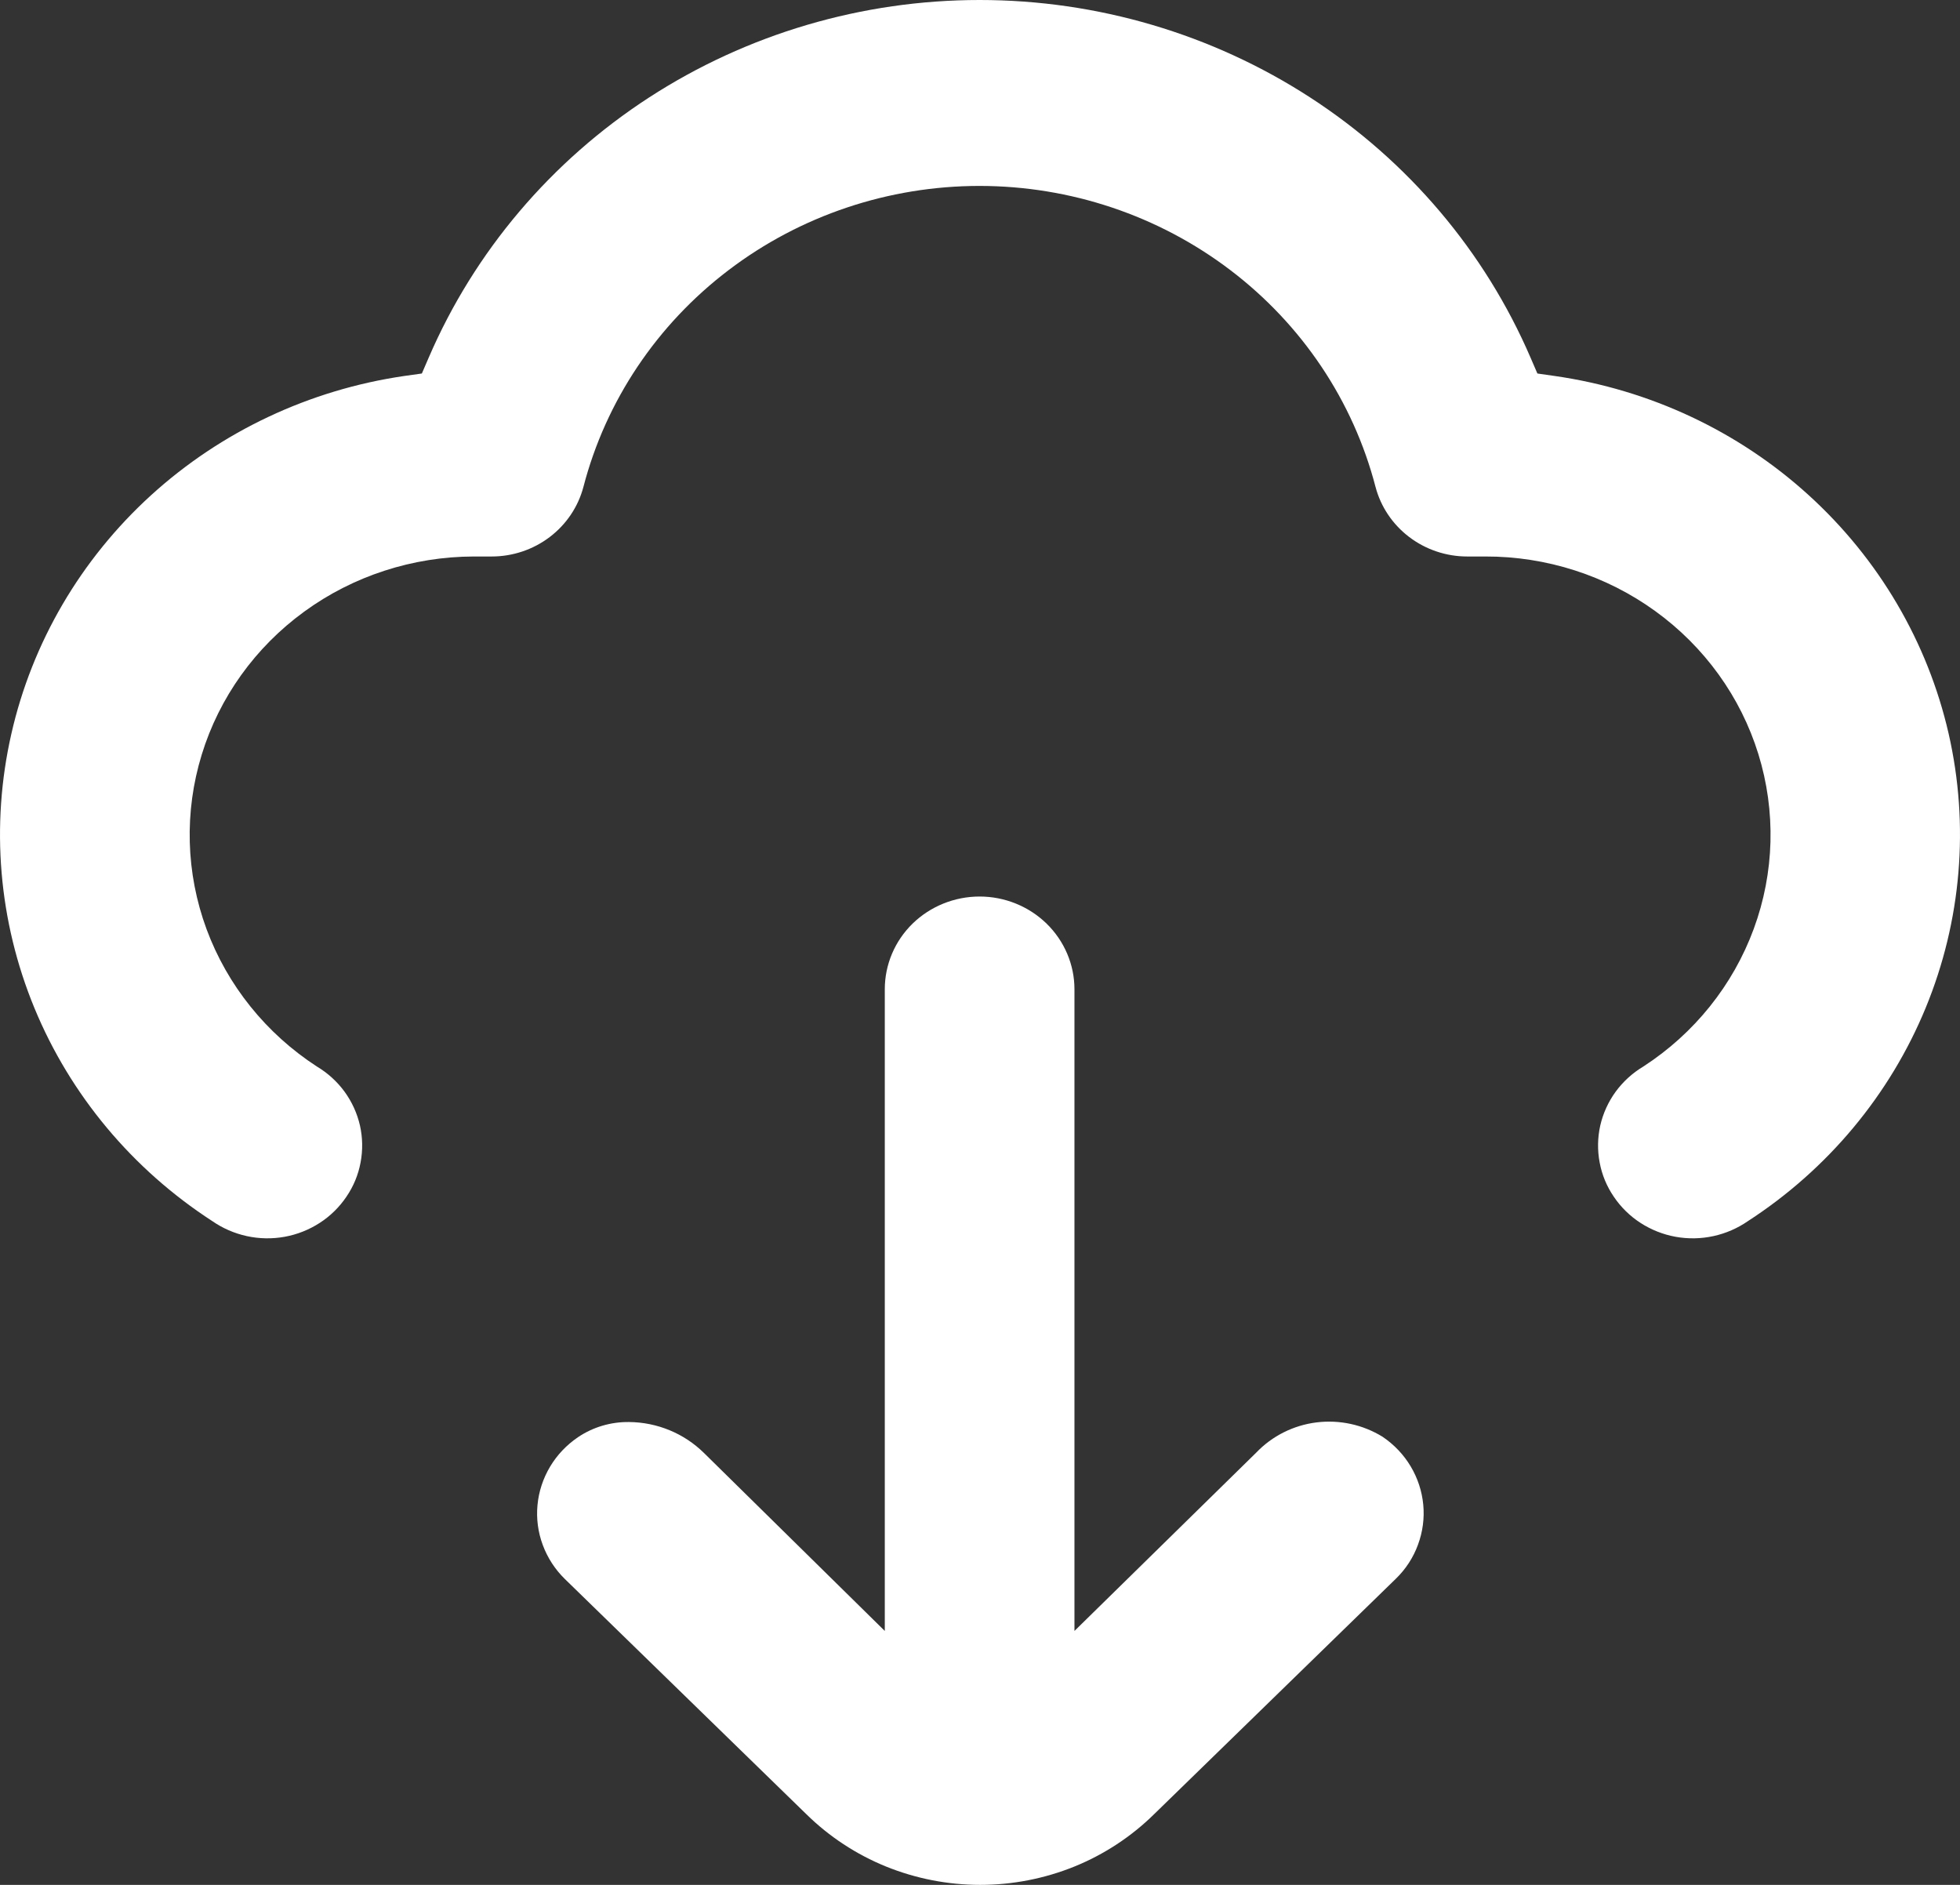
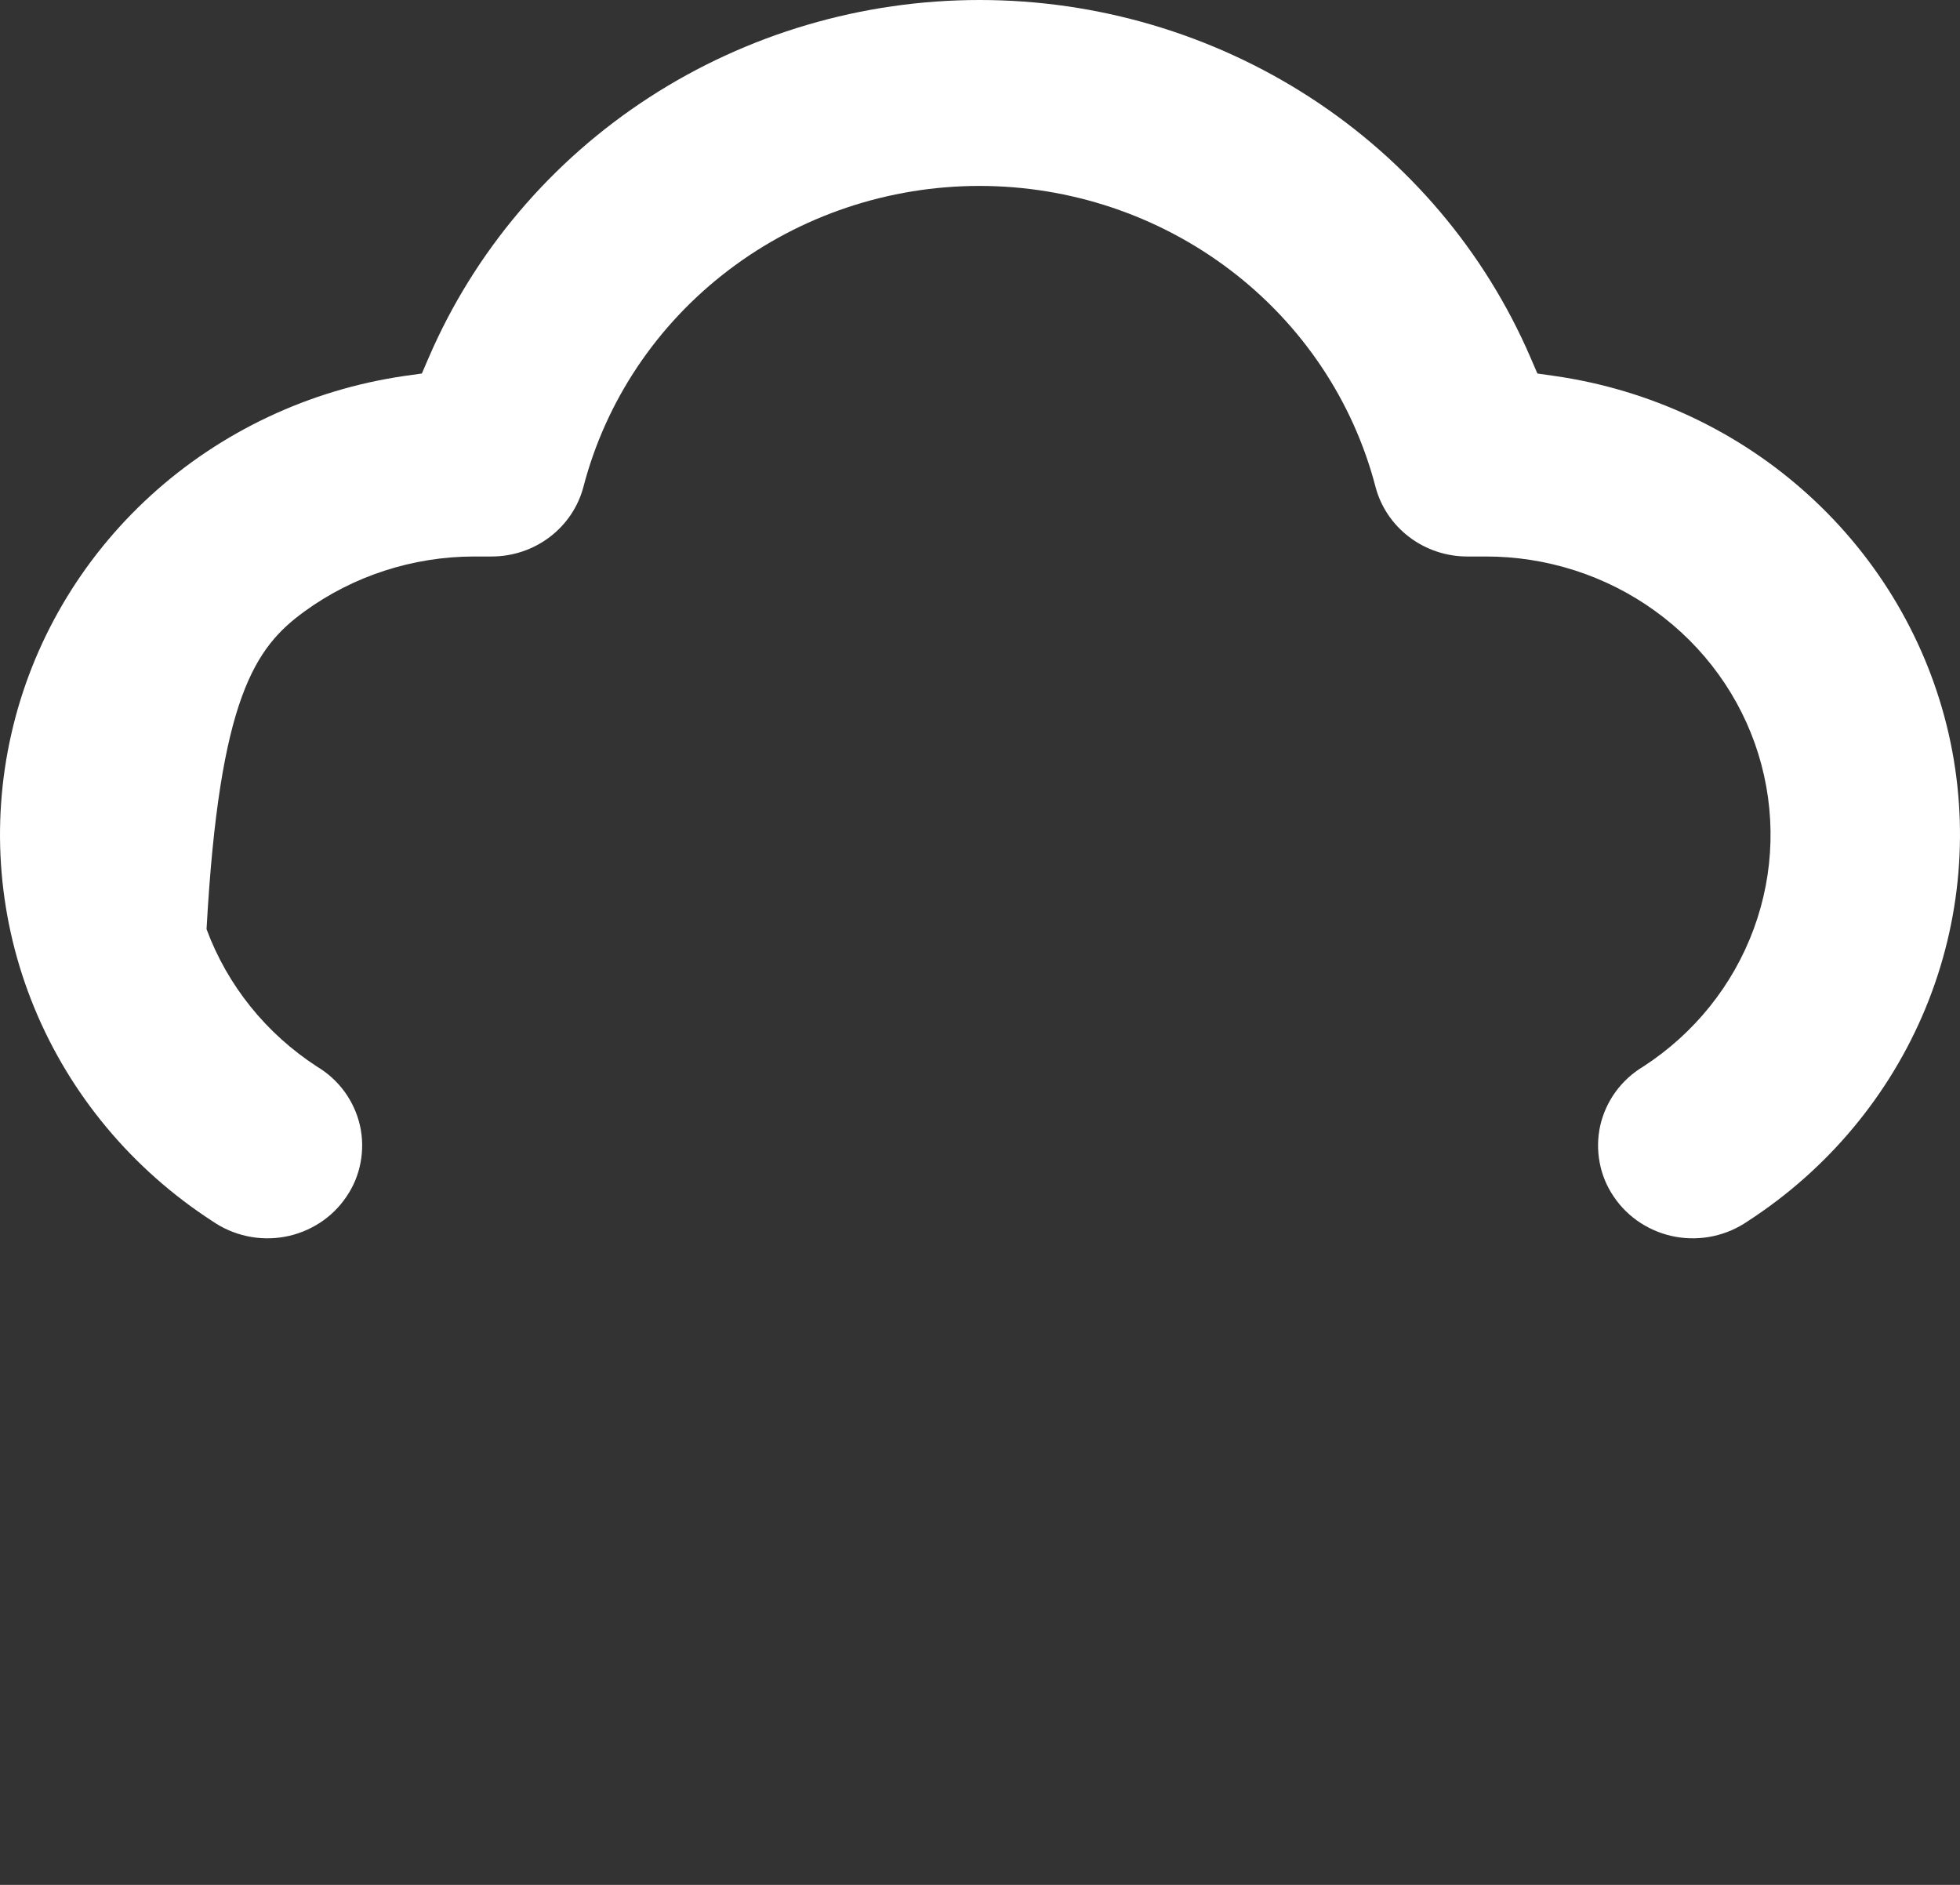
<svg xmlns="http://www.w3.org/2000/svg" width="26" height="25" viewBox="0 0 26 25" fill="none">
  <rect x="0" y="0" width="26" height="25" fill="#333333" stroke="none" />
-   <path d="M2.816 16.196C2.953 16.291 3.109 16.359 3.274 16.395C3.439 16.431 3.61 16.434 3.776 16.404C3.942 16.374 4.1 16.311 4.241 16.22C4.382 16.129 4.502 16.011 4.595 15.873C4.689 15.736 4.753 15.581 4.783 15.419C4.814 15.256 4.811 15.089 4.775 14.928C4.738 14.767 4.669 14.615 4.571 14.48C4.473 14.346 4.348 14.232 4.204 14.146C3.529 13.708 3.016 13.069 2.74 12.324C2.465 11.579 2.443 10.767 2.676 10.009C2.909 9.25 3.386 8.585 4.036 8.112C4.685 7.639 5.474 7.383 6.284 7.381H6.523C6.801 7.381 7.072 7.29 7.292 7.123C7.512 6.956 7.669 6.723 7.739 6.459C8.036 5.317 8.714 4.305 9.666 3.582C10.617 2.859 11.788 2.466 12.993 2.466C14.198 2.466 15.369 2.859 16.32 3.582C17.272 4.305 17.95 5.317 18.247 6.459C18.317 6.723 18.474 6.956 18.694 7.123C18.914 7.29 19.185 7.381 19.463 7.381H19.703C20.514 7.379 21.305 7.633 21.957 8.105C22.61 8.577 23.09 9.242 23.325 10.001C23.56 10.76 23.539 11.574 23.264 12.32C22.989 13.067 22.476 13.707 21.799 14.146C21.655 14.232 21.53 14.346 21.432 14.48C21.334 14.615 21.265 14.767 21.228 14.928C21.192 15.089 21.189 15.256 21.22 15.419C21.25 15.581 21.314 15.736 21.408 15.873C21.501 16.011 21.621 16.129 21.762 16.22C21.903 16.311 22.061 16.374 22.227 16.404C22.393 16.434 22.564 16.431 22.729 16.395C22.894 16.359 23.05 16.291 23.187 16.196C24.248 15.508 25.07 14.521 25.545 13.367C26.02 12.213 26.126 10.944 25.849 9.73C25.571 8.516 24.923 7.412 23.99 6.565C23.058 5.718 21.884 5.168 20.625 4.987L20.394 4.954L20.302 4.741C19.696 3.336 18.68 2.136 17.38 1.293C16.08 0.45 14.555 0 12.995 0C11.435 0 9.91 0.45 8.61 1.293C7.311 2.136 6.294 3.336 5.688 4.741L5.596 4.954L5.361 4.987C4.103 5.171 2.932 5.723 2.001 6.571C1.071 7.419 0.425 8.522 0.15 9.736C-0.126 10.95 -0.019 12.217 0.457 13.371C0.933 14.524 1.756 15.509 2.816 16.196Z" fill="white" />
-   <path d="M12.995 11.891C12.661 11.891 12.341 12.021 12.105 12.251C11.869 12.482 11.737 12.795 11.737 13.121V21.632L9.338 19.271C9.075 19.012 8.718 18.864 8.344 18.861C8.103 18.858 7.867 18.928 7.669 19.061C7.517 19.164 7.39 19.297 7.297 19.453C7.204 19.609 7.147 19.782 7.13 19.962C7.113 20.142 7.137 20.323 7.2 20.492C7.263 20.662 7.363 20.816 7.493 20.943L10.697 24.063C10.999 24.36 11.358 24.596 11.754 24.757C12.15 24.917 12.574 25 13.003 25C13.432 25 13.856 24.917 14.252 24.757C14.648 24.596 15.007 24.36 15.309 24.063L18.517 20.939C18.648 20.812 18.748 20.658 18.81 20.488C18.873 20.318 18.897 20.137 18.88 19.958C18.863 19.778 18.806 19.605 18.713 19.449C18.62 19.293 18.493 19.16 18.341 19.057C18.08 18.896 17.77 18.828 17.464 18.866C17.158 18.904 16.875 19.046 16.664 19.267L14.253 21.632V13.121C14.253 12.795 14.12 12.482 13.884 12.251C13.648 12.021 13.328 11.891 12.995 11.891Z" fill="white" />
+   <path d="M2.816 16.196C2.953 16.291 3.109 16.359 3.274 16.395C3.439 16.431 3.61 16.434 3.776 16.404C3.942 16.374 4.1 16.311 4.241 16.22C4.382 16.129 4.502 16.011 4.595 15.873C4.689 15.736 4.753 15.581 4.783 15.419C4.814 15.256 4.811 15.089 4.775 14.928C4.738 14.767 4.669 14.615 4.571 14.48C4.473 14.346 4.348 14.232 4.204 14.146C3.529 13.708 3.016 13.069 2.74 12.324C2.909 9.25 3.386 8.585 4.036 8.112C4.685 7.639 5.474 7.383 6.284 7.381H6.523C6.801 7.381 7.072 7.29 7.292 7.123C7.512 6.956 7.669 6.723 7.739 6.459C8.036 5.317 8.714 4.305 9.666 3.582C10.617 2.859 11.788 2.466 12.993 2.466C14.198 2.466 15.369 2.859 16.32 3.582C17.272 4.305 17.95 5.317 18.247 6.459C18.317 6.723 18.474 6.956 18.694 7.123C18.914 7.29 19.185 7.381 19.463 7.381H19.703C20.514 7.379 21.305 7.633 21.957 8.105C22.61 8.577 23.09 9.242 23.325 10.001C23.56 10.76 23.539 11.574 23.264 12.32C22.989 13.067 22.476 13.707 21.799 14.146C21.655 14.232 21.53 14.346 21.432 14.48C21.334 14.615 21.265 14.767 21.228 14.928C21.192 15.089 21.189 15.256 21.22 15.419C21.25 15.581 21.314 15.736 21.408 15.873C21.501 16.011 21.621 16.129 21.762 16.22C21.903 16.311 22.061 16.374 22.227 16.404C22.393 16.434 22.564 16.431 22.729 16.395C22.894 16.359 23.05 16.291 23.187 16.196C24.248 15.508 25.07 14.521 25.545 13.367C26.02 12.213 26.126 10.944 25.849 9.73C25.571 8.516 24.923 7.412 23.99 6.565C23.058 5.718 21.884 5.168 20.625 4.987L20.394 4.954L20.302 4.741C19.696 3.336 18.68 2.136 17.38 1.293C16.08 0.45 14.555 0 12.995 0C11.435 0 9.91 0.45 8.61 1.293C7.311 2.136 6.294 3.336 5.688 4.741L5.596 4.954L5.361 4.987C4.103 5.171 2.932 5.723 2.001 6.571C1.071 7.419 0.425 8.522 0.15 9.736C-0.126 10.95 -0.019 12.217 0.457 13.371C0.933 14.524 1.756 15.509 2.816 16.196Z" fill="white" />
</svg>